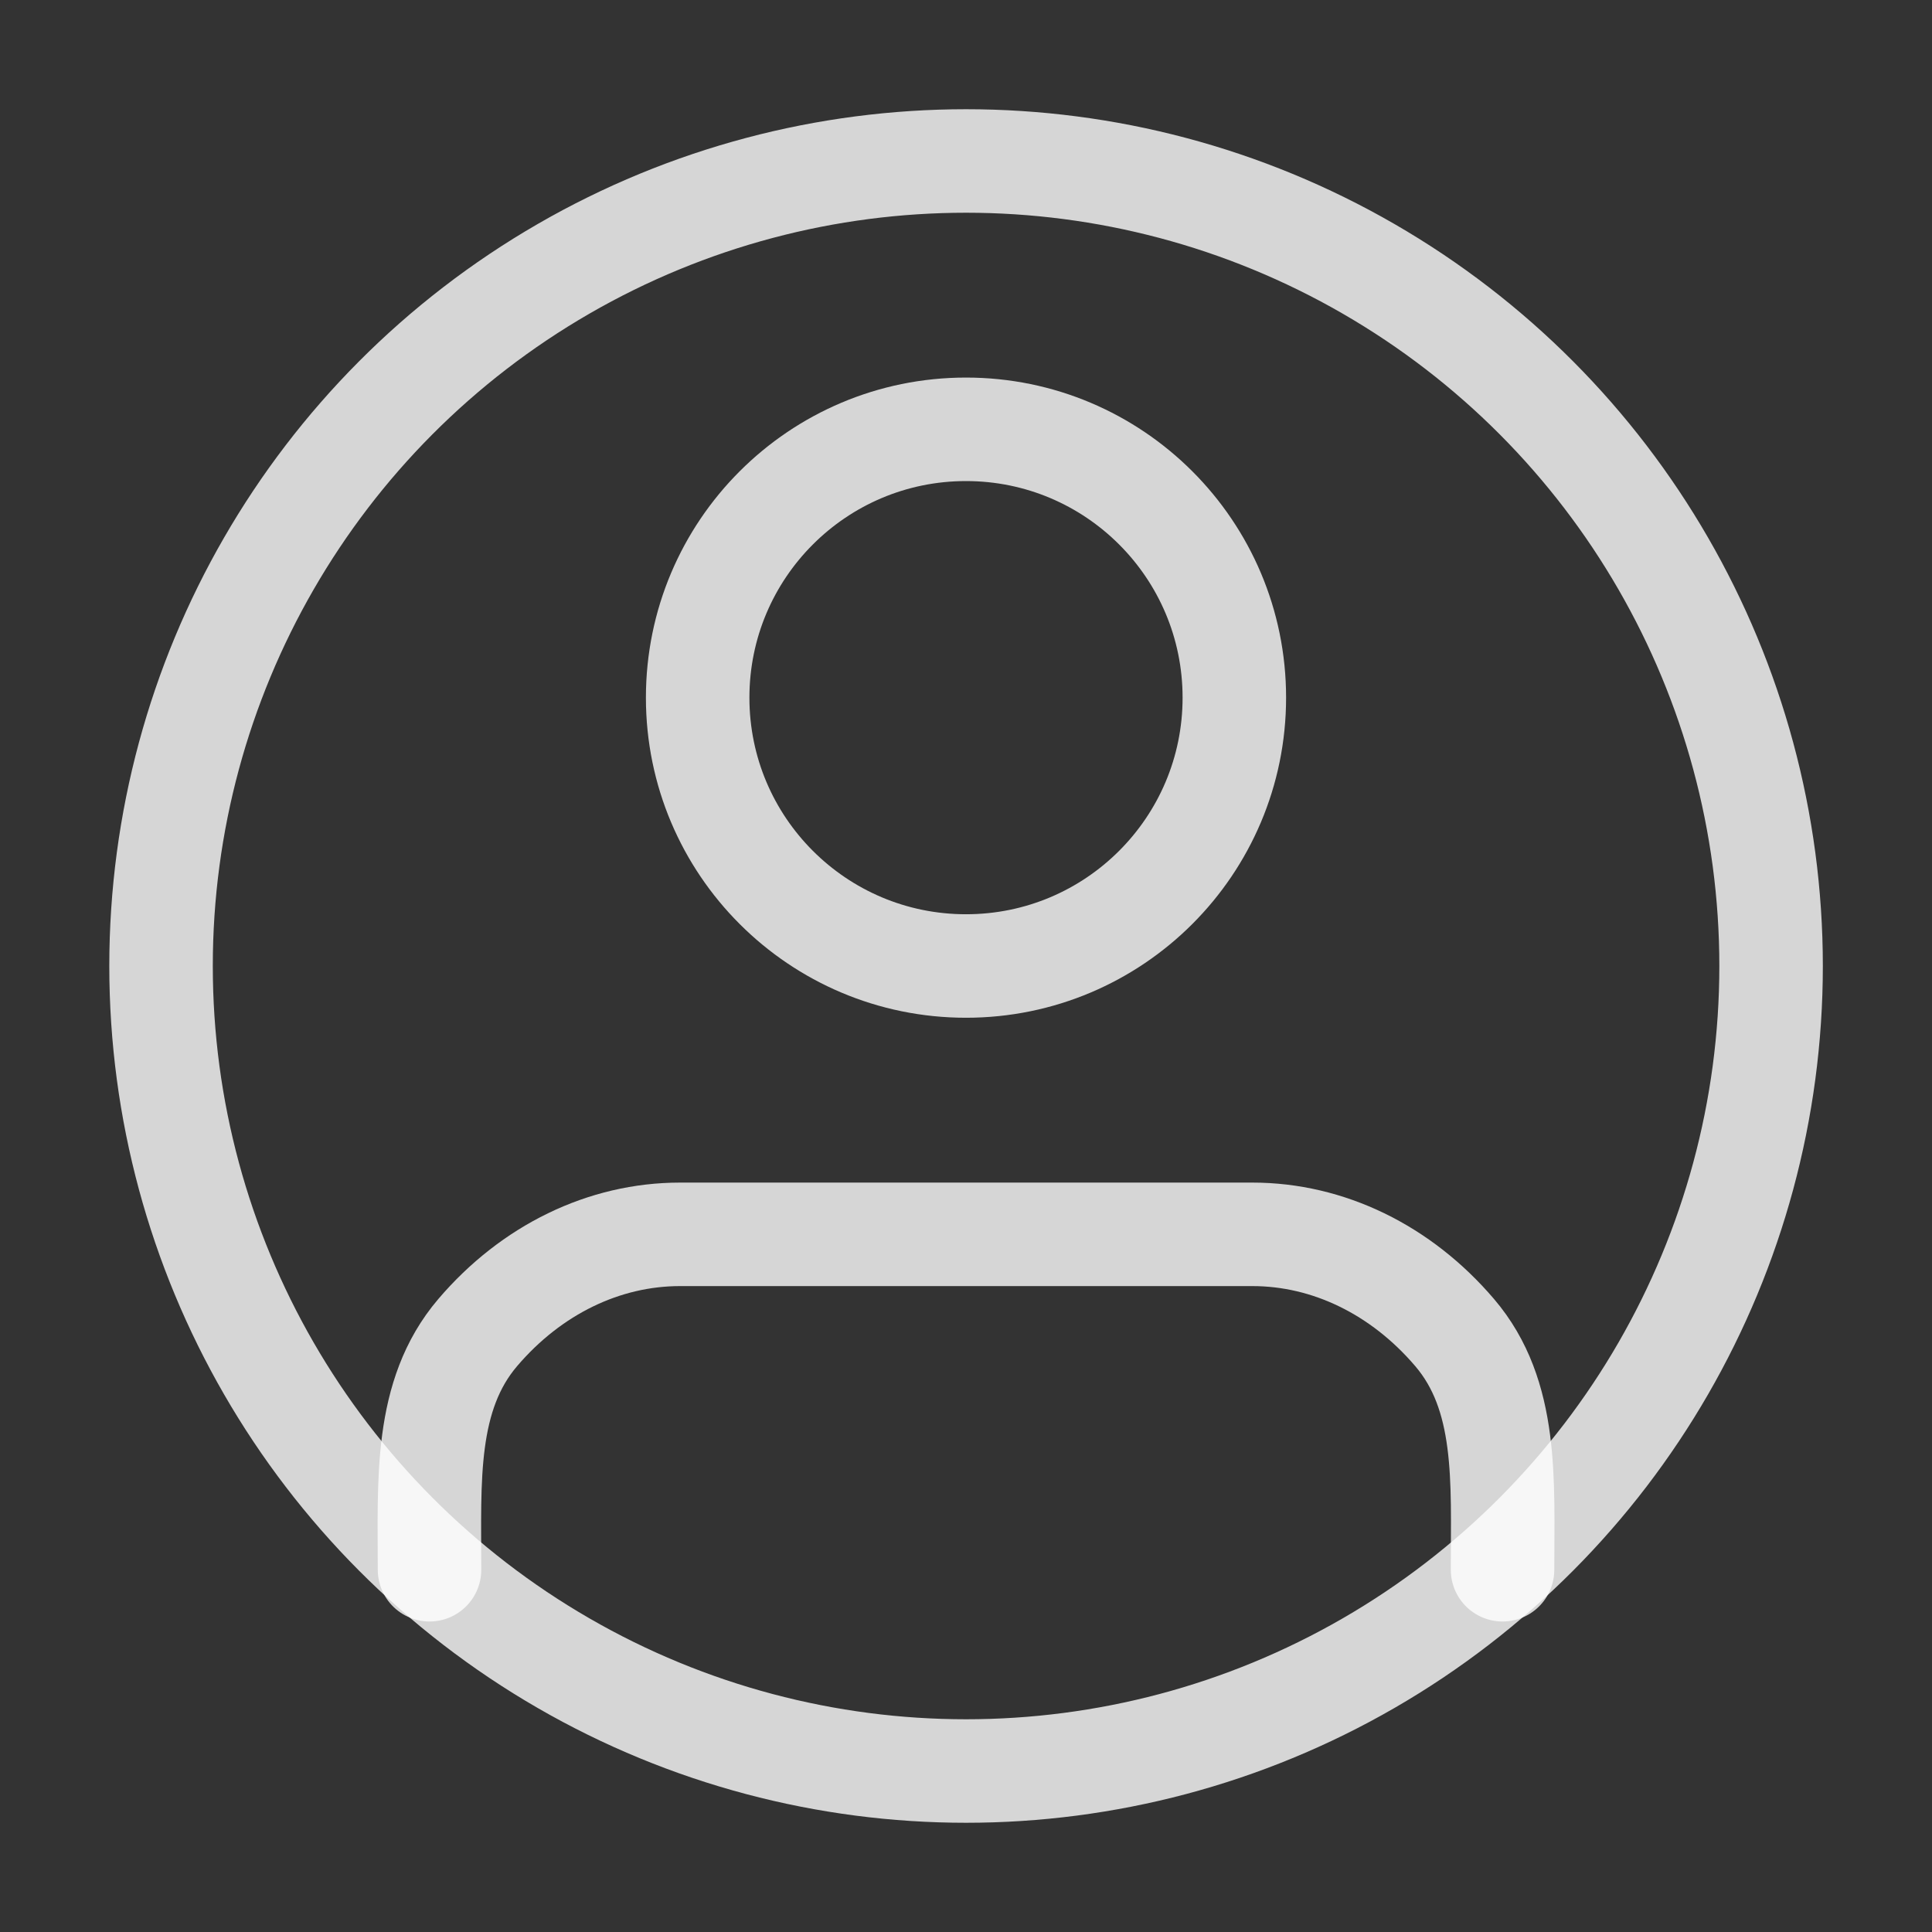
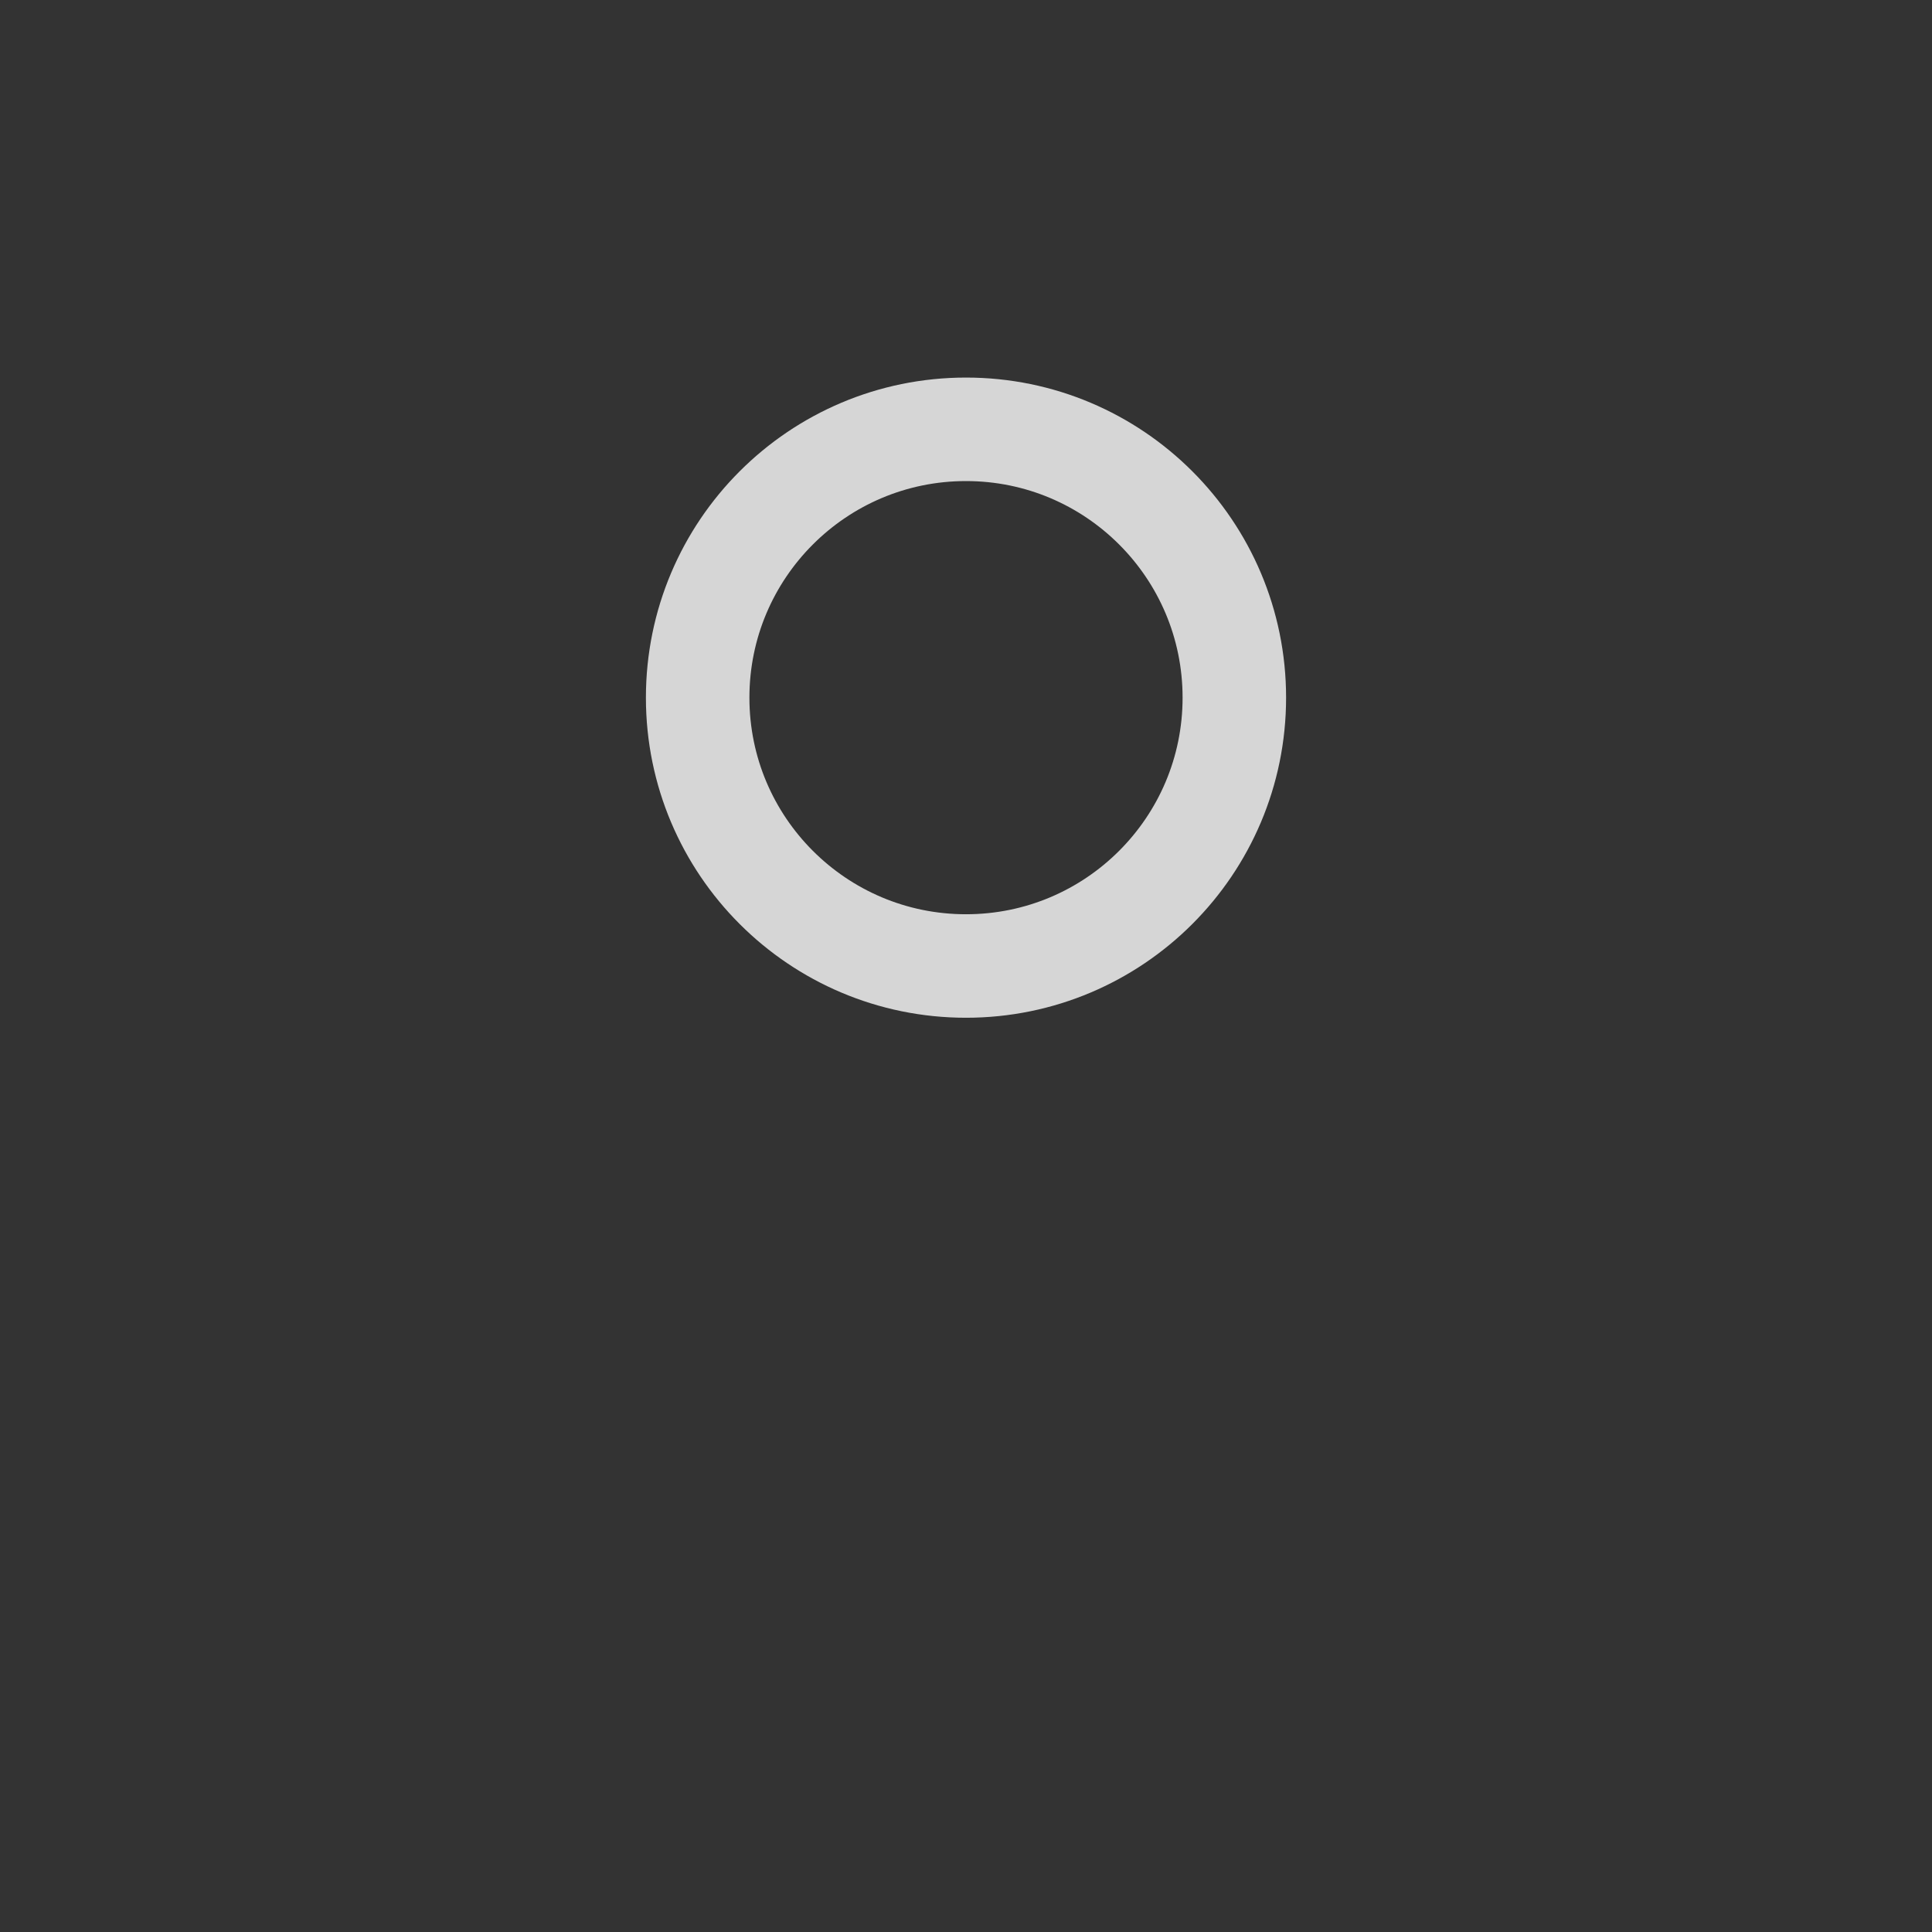
<svg xmlns="http://www.w3.org/2000/svg" viewBox="0 0 28 28" fill="none">
  <rect x="0" y="0" width="28" height="28" fill="#333333" stroke="none" />
-   <path d="M21.776 22.75C21.776 21.461 21.86 20.224 21.082 19.313C20.304 18.401 19.249 17.889 18.15 17.889H9.856C8.756 17.889 7.701 18.401 6.923 19.313C6.146 20.224 6.225 21.461 6.225 22.75" stroke="white" stroke-opacity="0.8" stroke-width="1.5" stroke-linecap="round" stroke-linejoin="round" />
  <path d="M14 14C16.148 14 17.889 12.259 17.889 10.111C17.889 7.963 16.148 6.222 14 6.222C11.852 6.222 10.111 7.963 10.111 10.111C10.111 12.259 11.852 14 14 14Z" stroke="white" stroke-opacity="0.8" stroke-width="1.5" stroke-linecap="round" stroke-linejoin="round" />
-   <circle cx="14.001" cy="14" r="11.667" stroke="white" stroke-opacity="0.8" stroke-width="1.5" />
</svg>